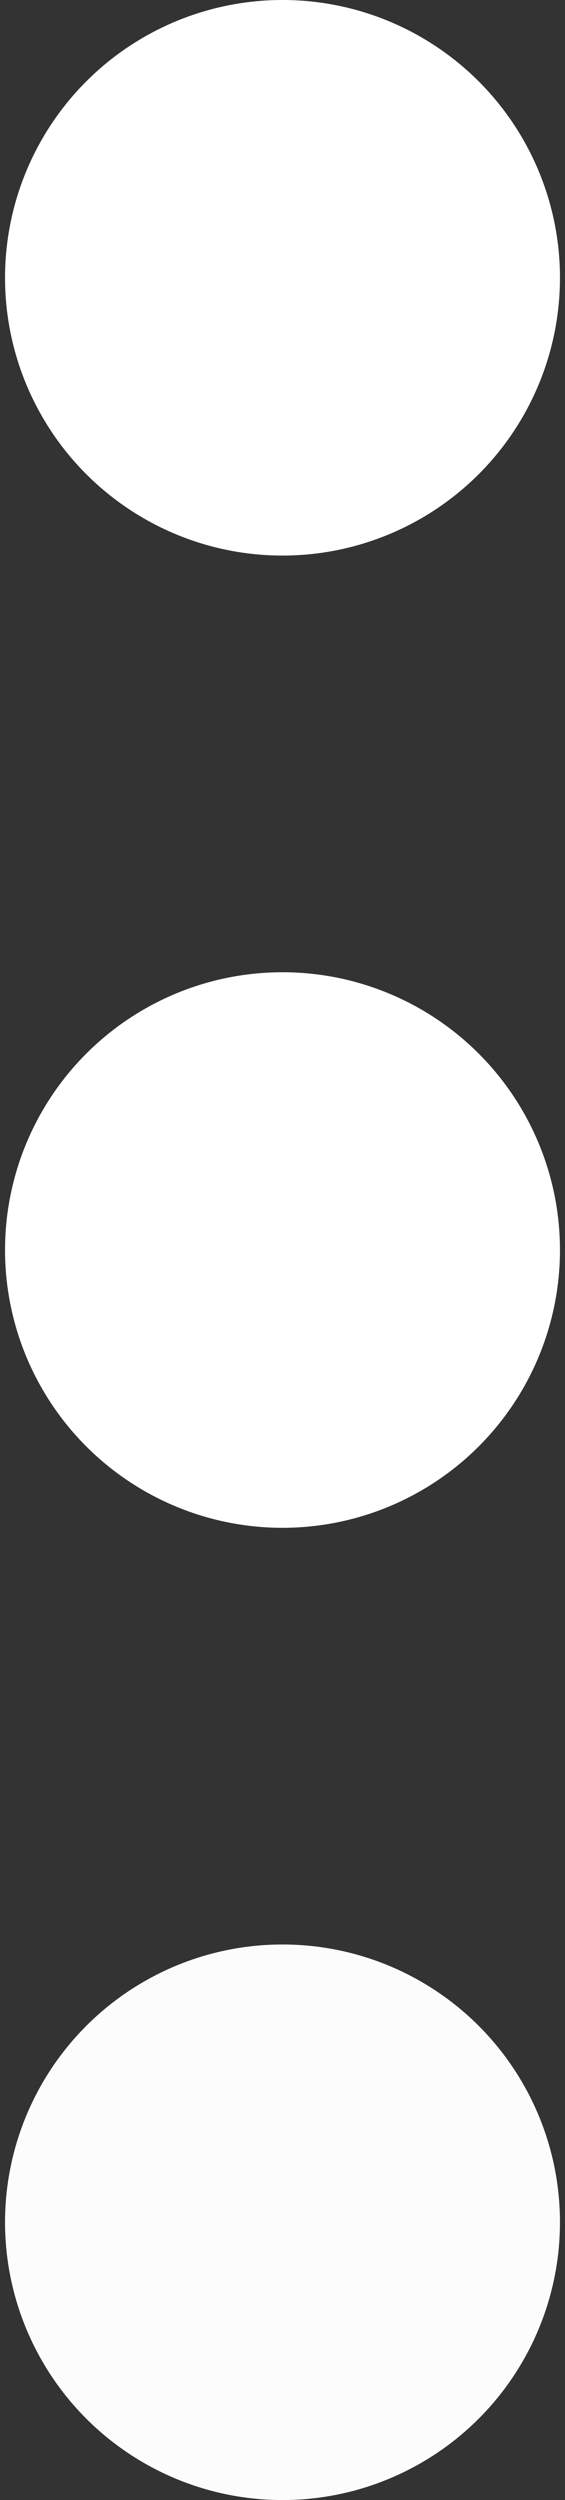
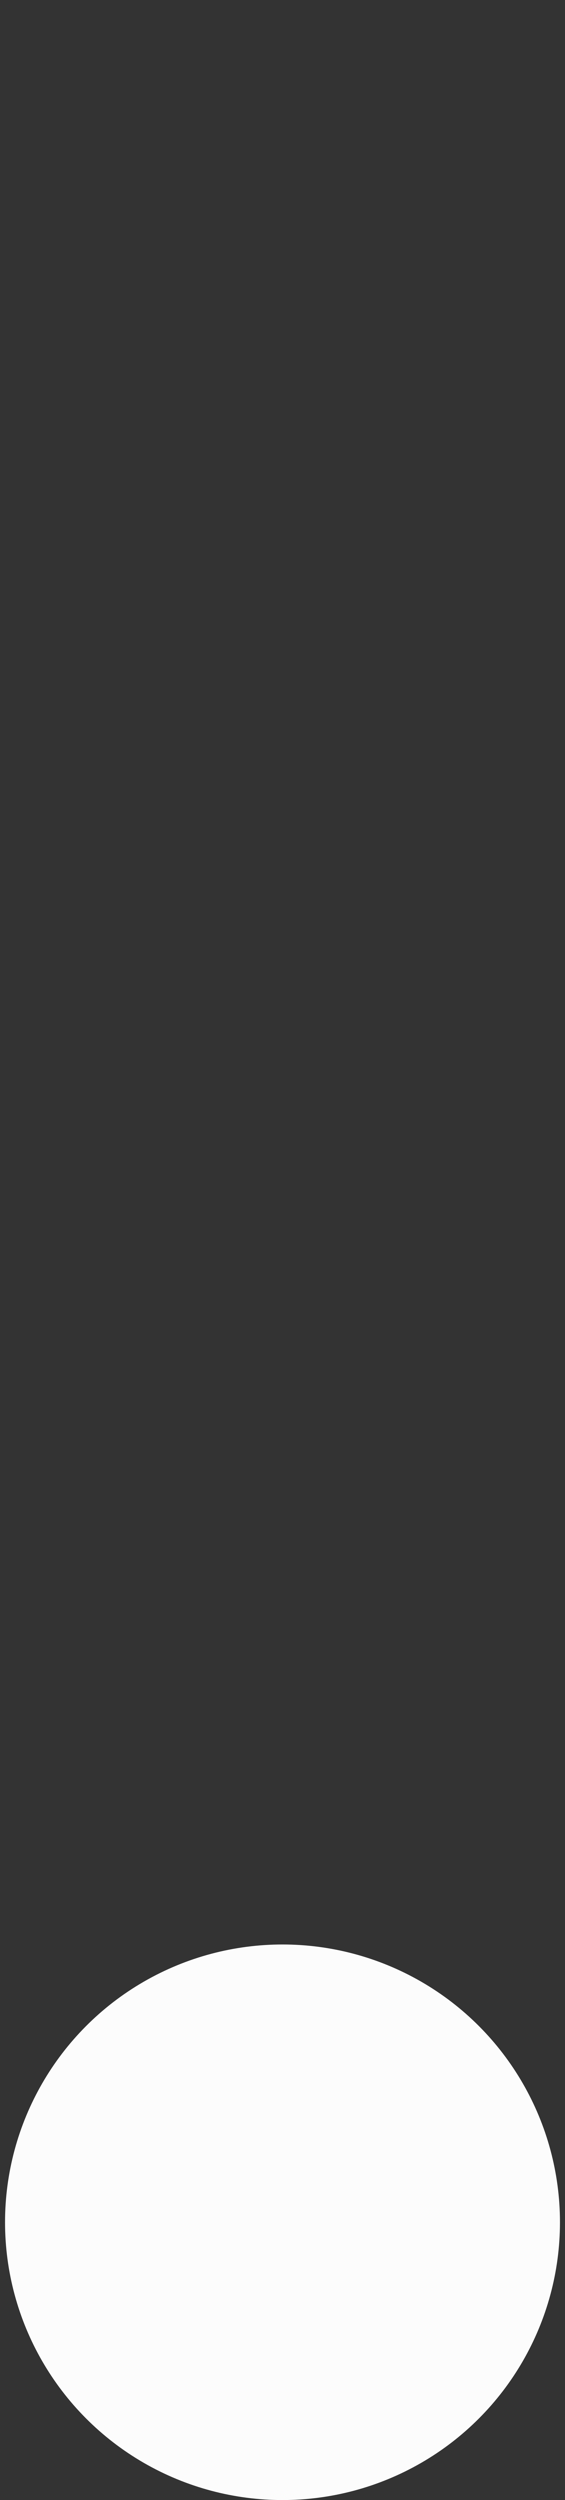
<svg xmlns="http://www.w3.org/2000/svg" version="1.1" id="Capa_1" x="0px" y="0px" width="113.13px" height="500px" viewBox="342.935 0.5 113.13 500" enable-background="new 342.935 0.5 113.13 500" xml:space="preserve">
  <rect x="342.935" y="0.5" width="113.13" height="500" fill="#333333" stroke="none" />
  <g>
    <g>
-       <circle fill="#FFFFFF" cx="399.5" cy="56.056" r="55.556" />
-     </g>
+       </g>
  </g>
  <g>
    <g>
-       <circle fill="#FFFFFF" cx="399.5" cy="250.5" r="55.556" />
-     </g>
+       </g>
  </g>
  <g>
    <g>
      <circle fill="#FCFCFC" cx="399.5" cy="444.944" r="55.556" />
    </g>
  </g>
</svg>